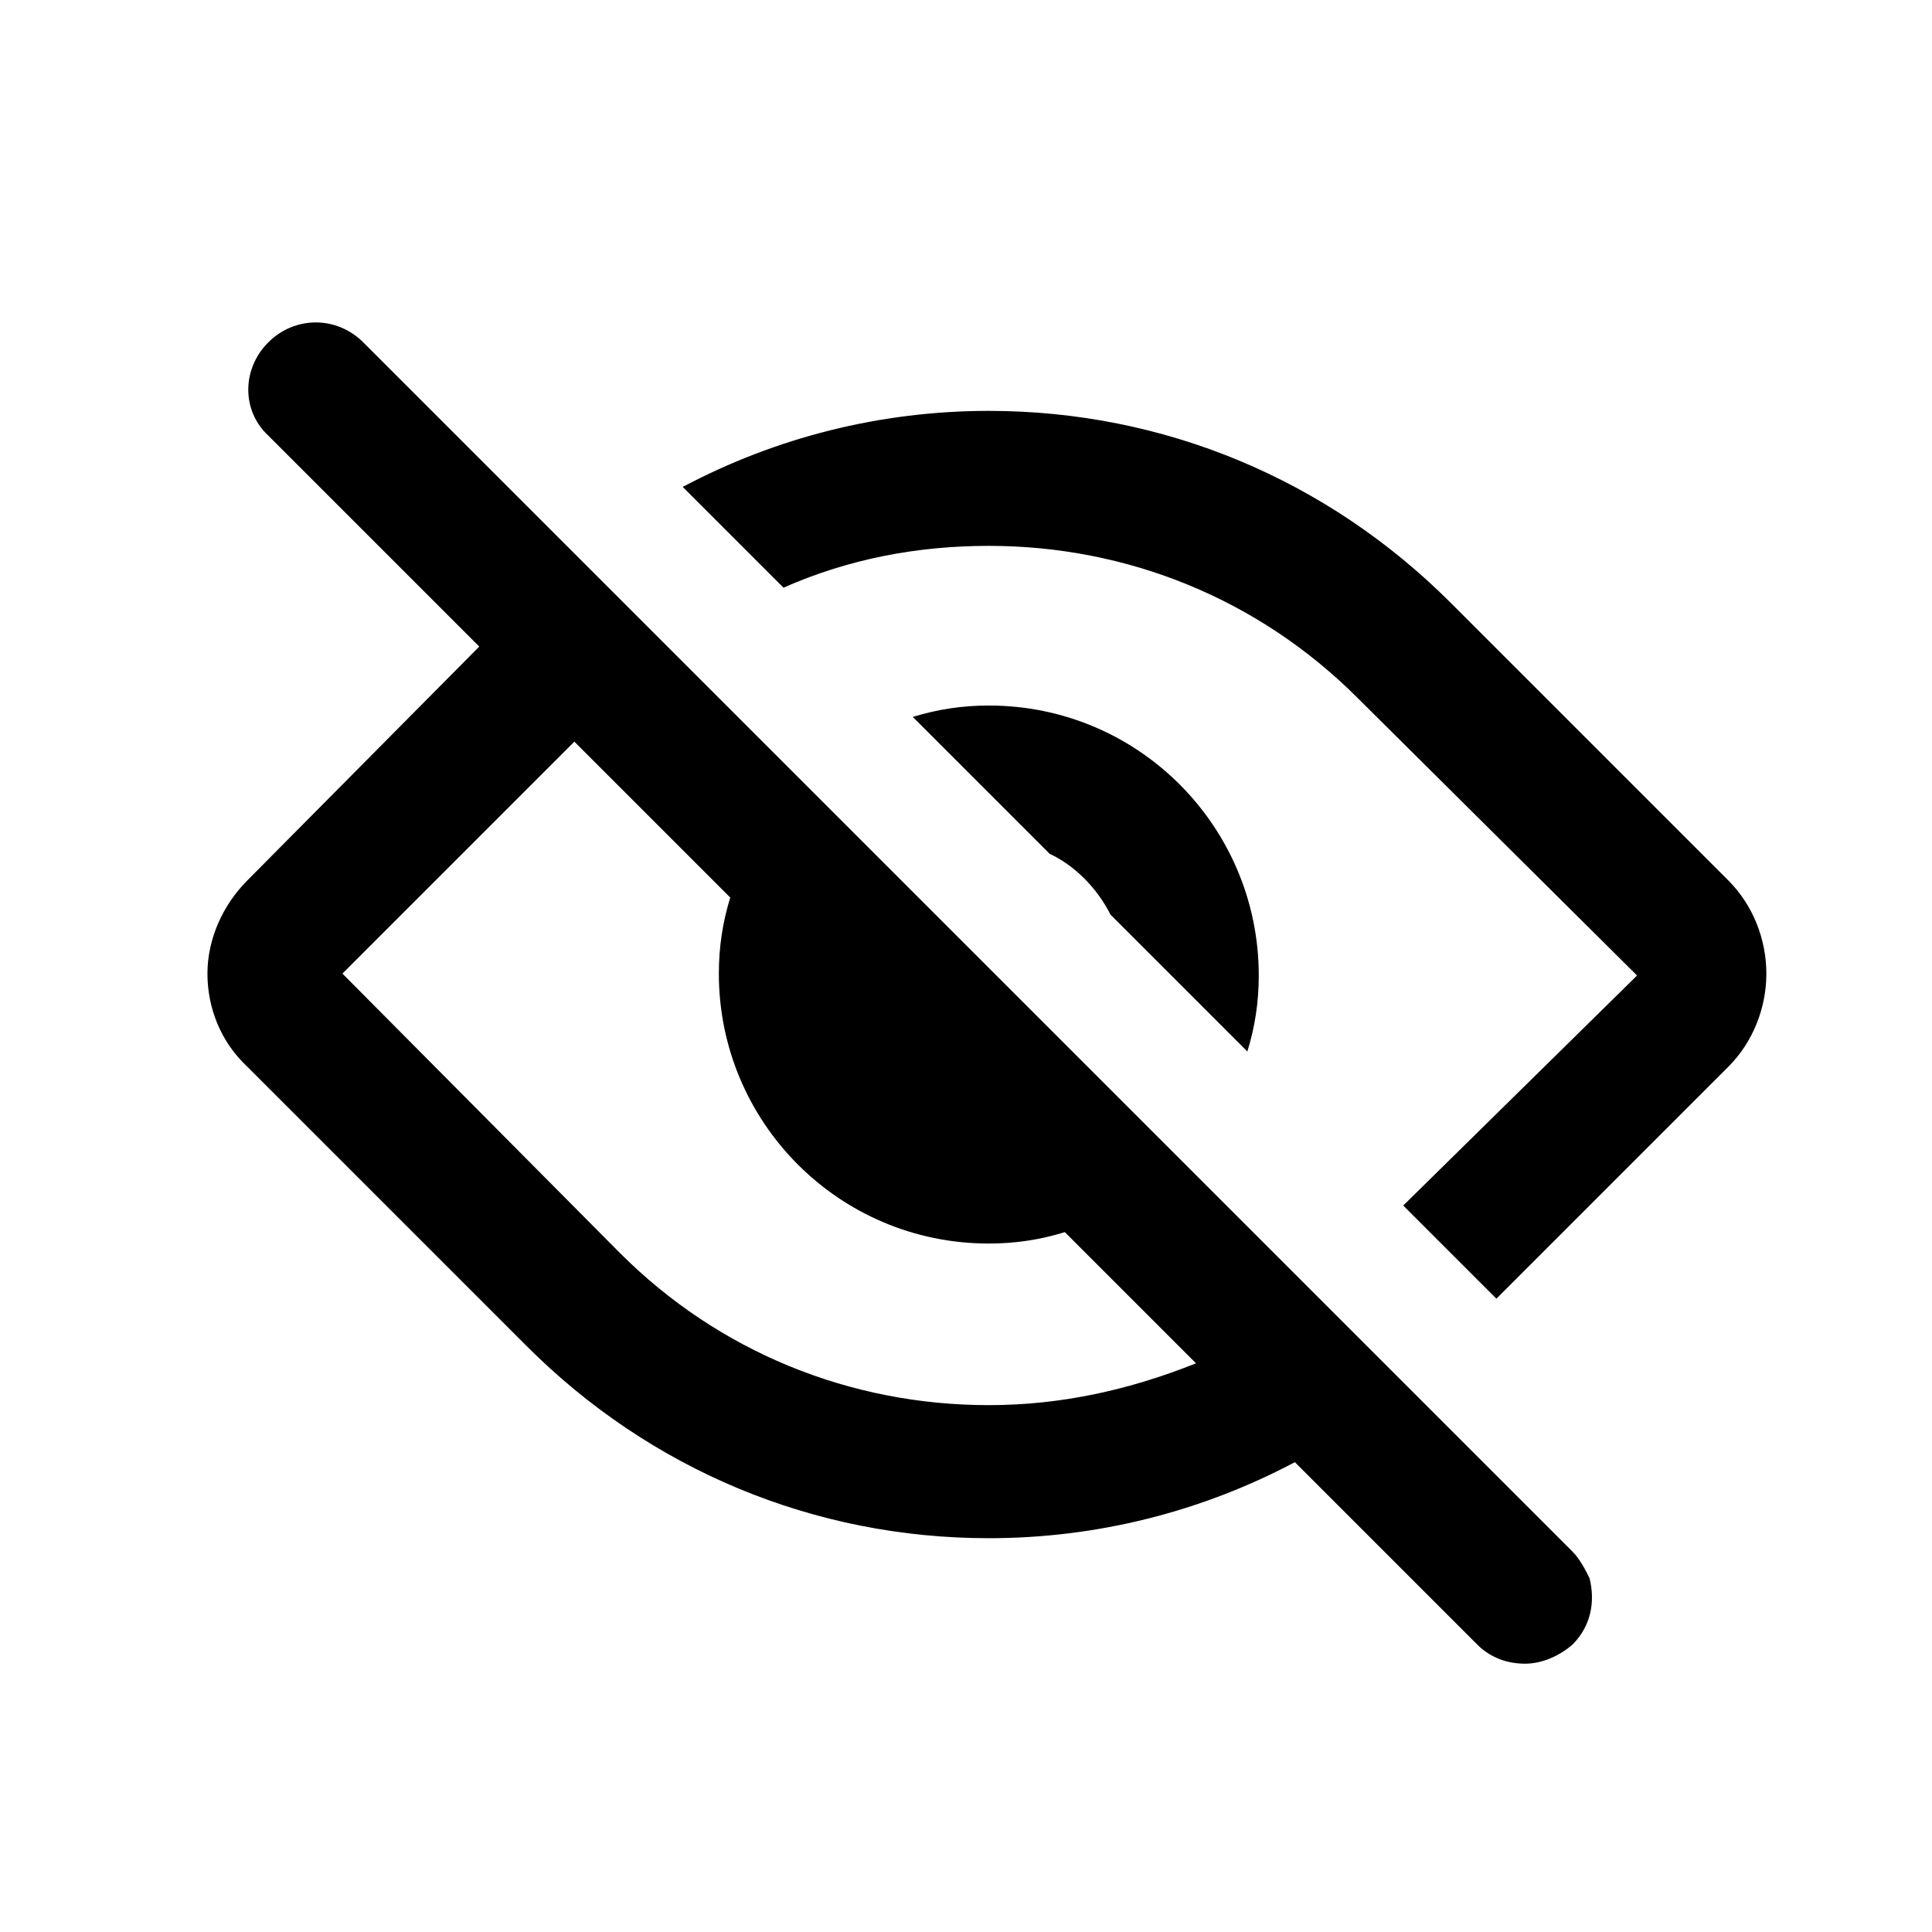
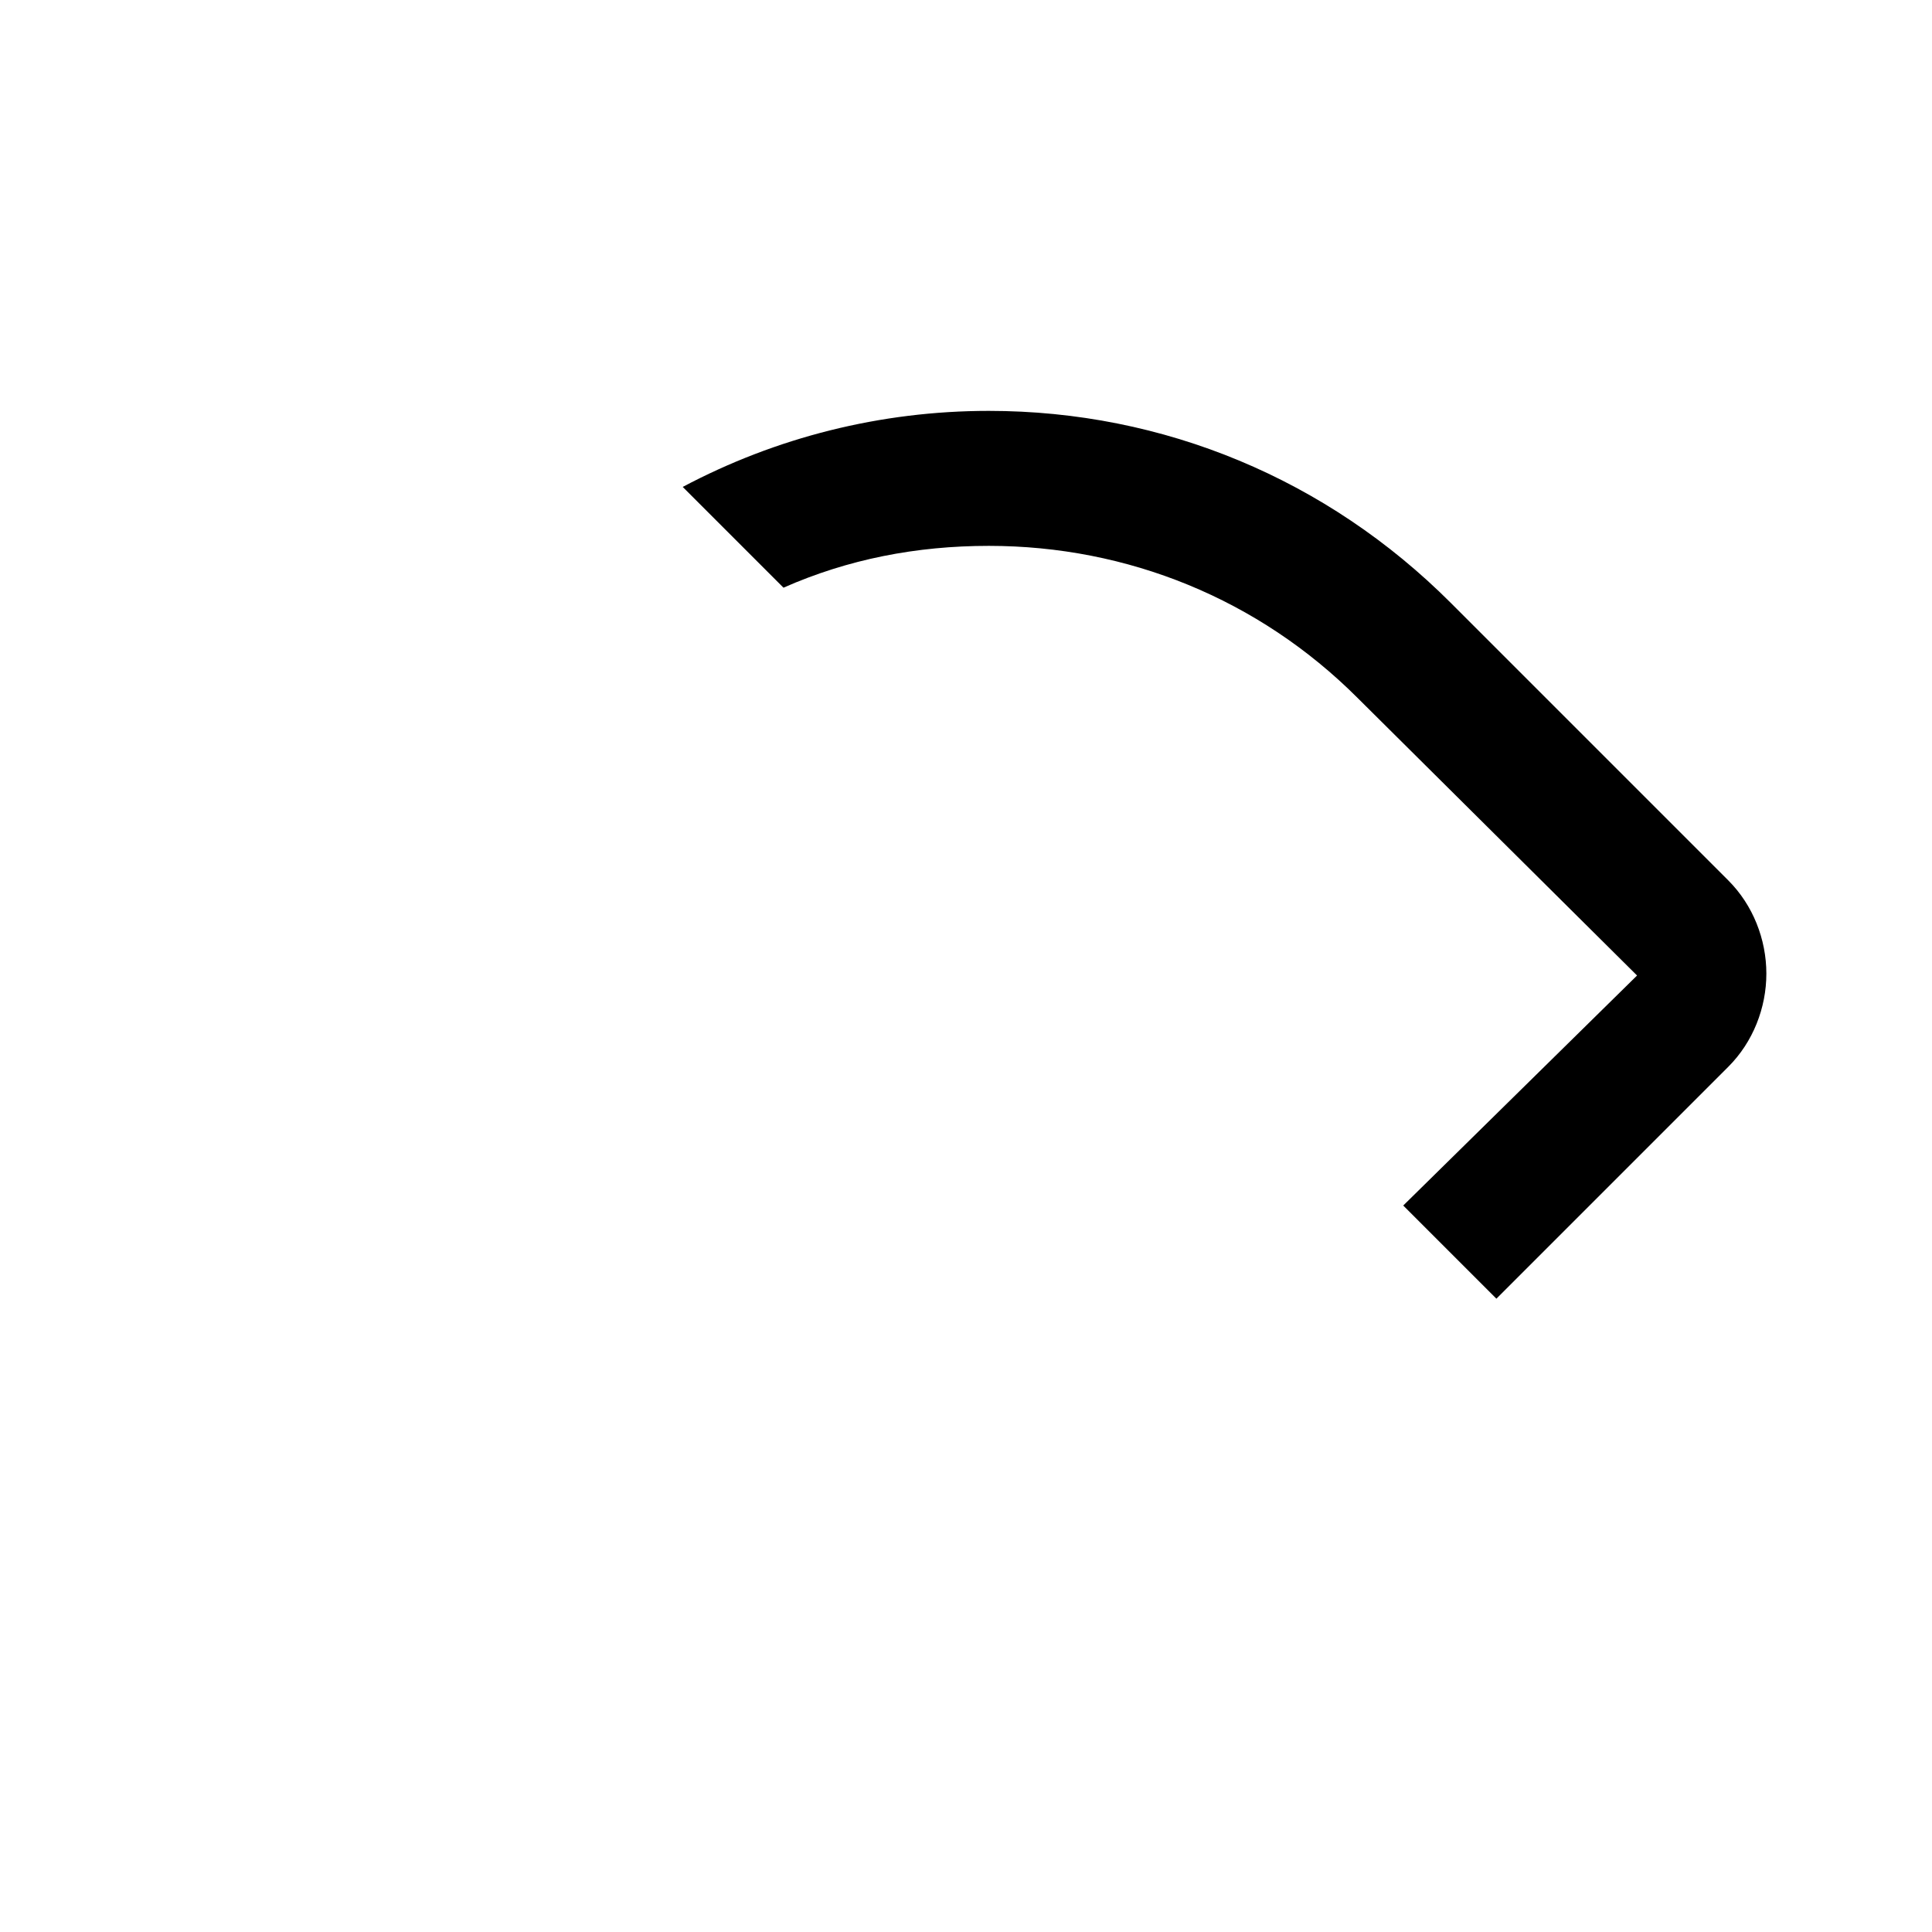
<svg xmlns="http://www.w3.org/2000/svg" fill="#000000" width="800px" height="800px" version="1.1" viewBox="144 144 512 512">
  <g>
    <path d="m602.03 377.33-73.559-73.559c-32.746-32.746-76.074-50.883-122.43-50.883-28.719 0-56.426 7.055-81.113 20.152l26.703 26.703c17.129-7.559 35.266-11.082 54.41-11.082 36.777 0 71.539 14.105 97.738 40.305l74.059 73.555-61.965 60.957 24.688 24.688 61.465-61.465c6.551-6.551 10.078-15.617 10.078-24.688-0.004-9.066-3.531-18.137-10.078-24.684z" />
-     <path d="m438.29 386.39 36.273 36.273c2.016-6.551 3.023-13.098 3.023-20.152 0-39.297-31.738-71.539-71.539-71.539-7.055 0-13.602 1.008-20.152 3.023l36.273 36.273c6.547 3.023 12.594 9.07 16.121 16.121z" />
-     <path d="m560.71 555.17-320.43-320.43c-7.055-7.055-18.137-7.055-25.191 0-7.055 7.055-7.055 18.137 0 24.688l55.922 55.922-61.461 61.973c-6.551 6.551-10.578 15.617-10.578 24.688s3.527 18.137 10.578 24.688l74.059 74.059c32.746 32.746 76.074 50.883 122.43 50.883 28.719 0 56.426-7.055 81.113-20.152l48.367 48.367c3.527 3.527 8.062 5.039 12.594 5.039 4.535 0 9.07-2.016 12.594-5.039 5.039-5.039 6.047-11.586 4.535-17.633-1.004-2.016-2.516-5.039-4.531-7.055zm-154.67-38.793c-36.777 0-71.539-14.105-97.738-40.305l-73.555-74.059 61.465-61.465 41.312 41.312c-2.016 6.551-3.023 13.098-3.023 20.152 0 39.297 31.738 71.539 71.539 71.539 7.055 0 13.602-1.008 20.152-3.023l34.762 34.762c-17.633 7.055-35.77 11.086-54.914 11.086z" />
  </g>
</svg>